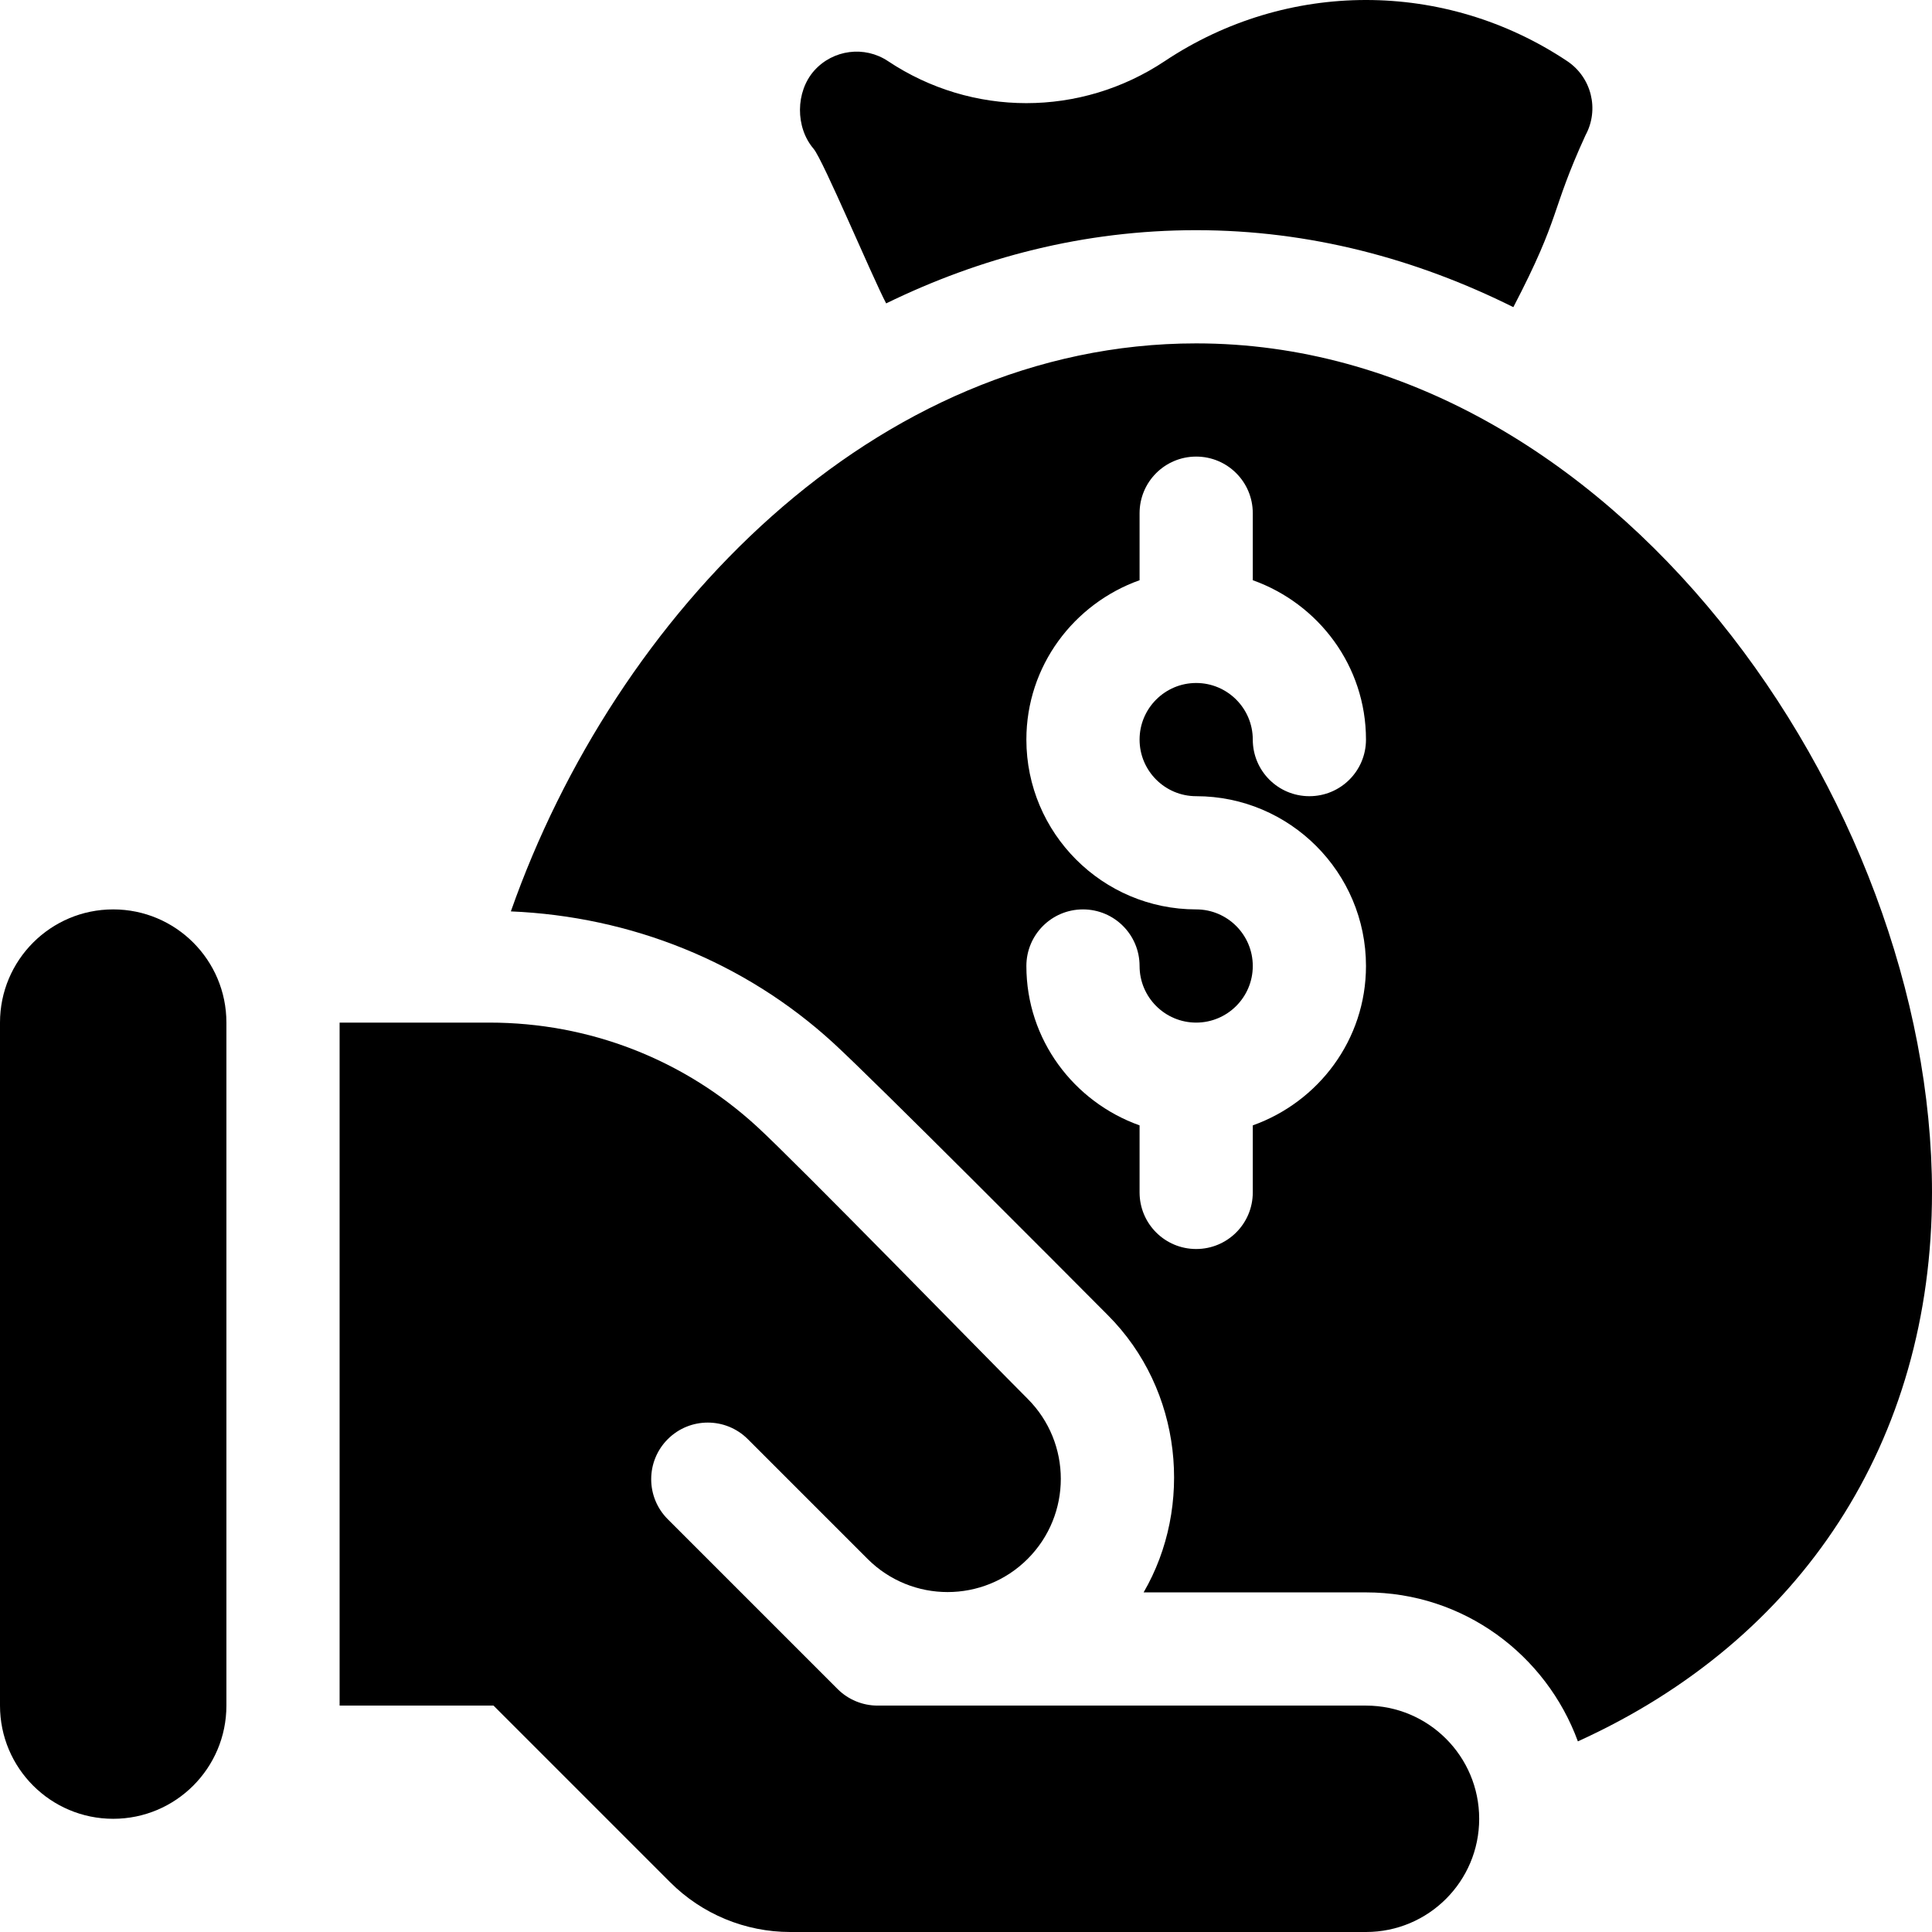
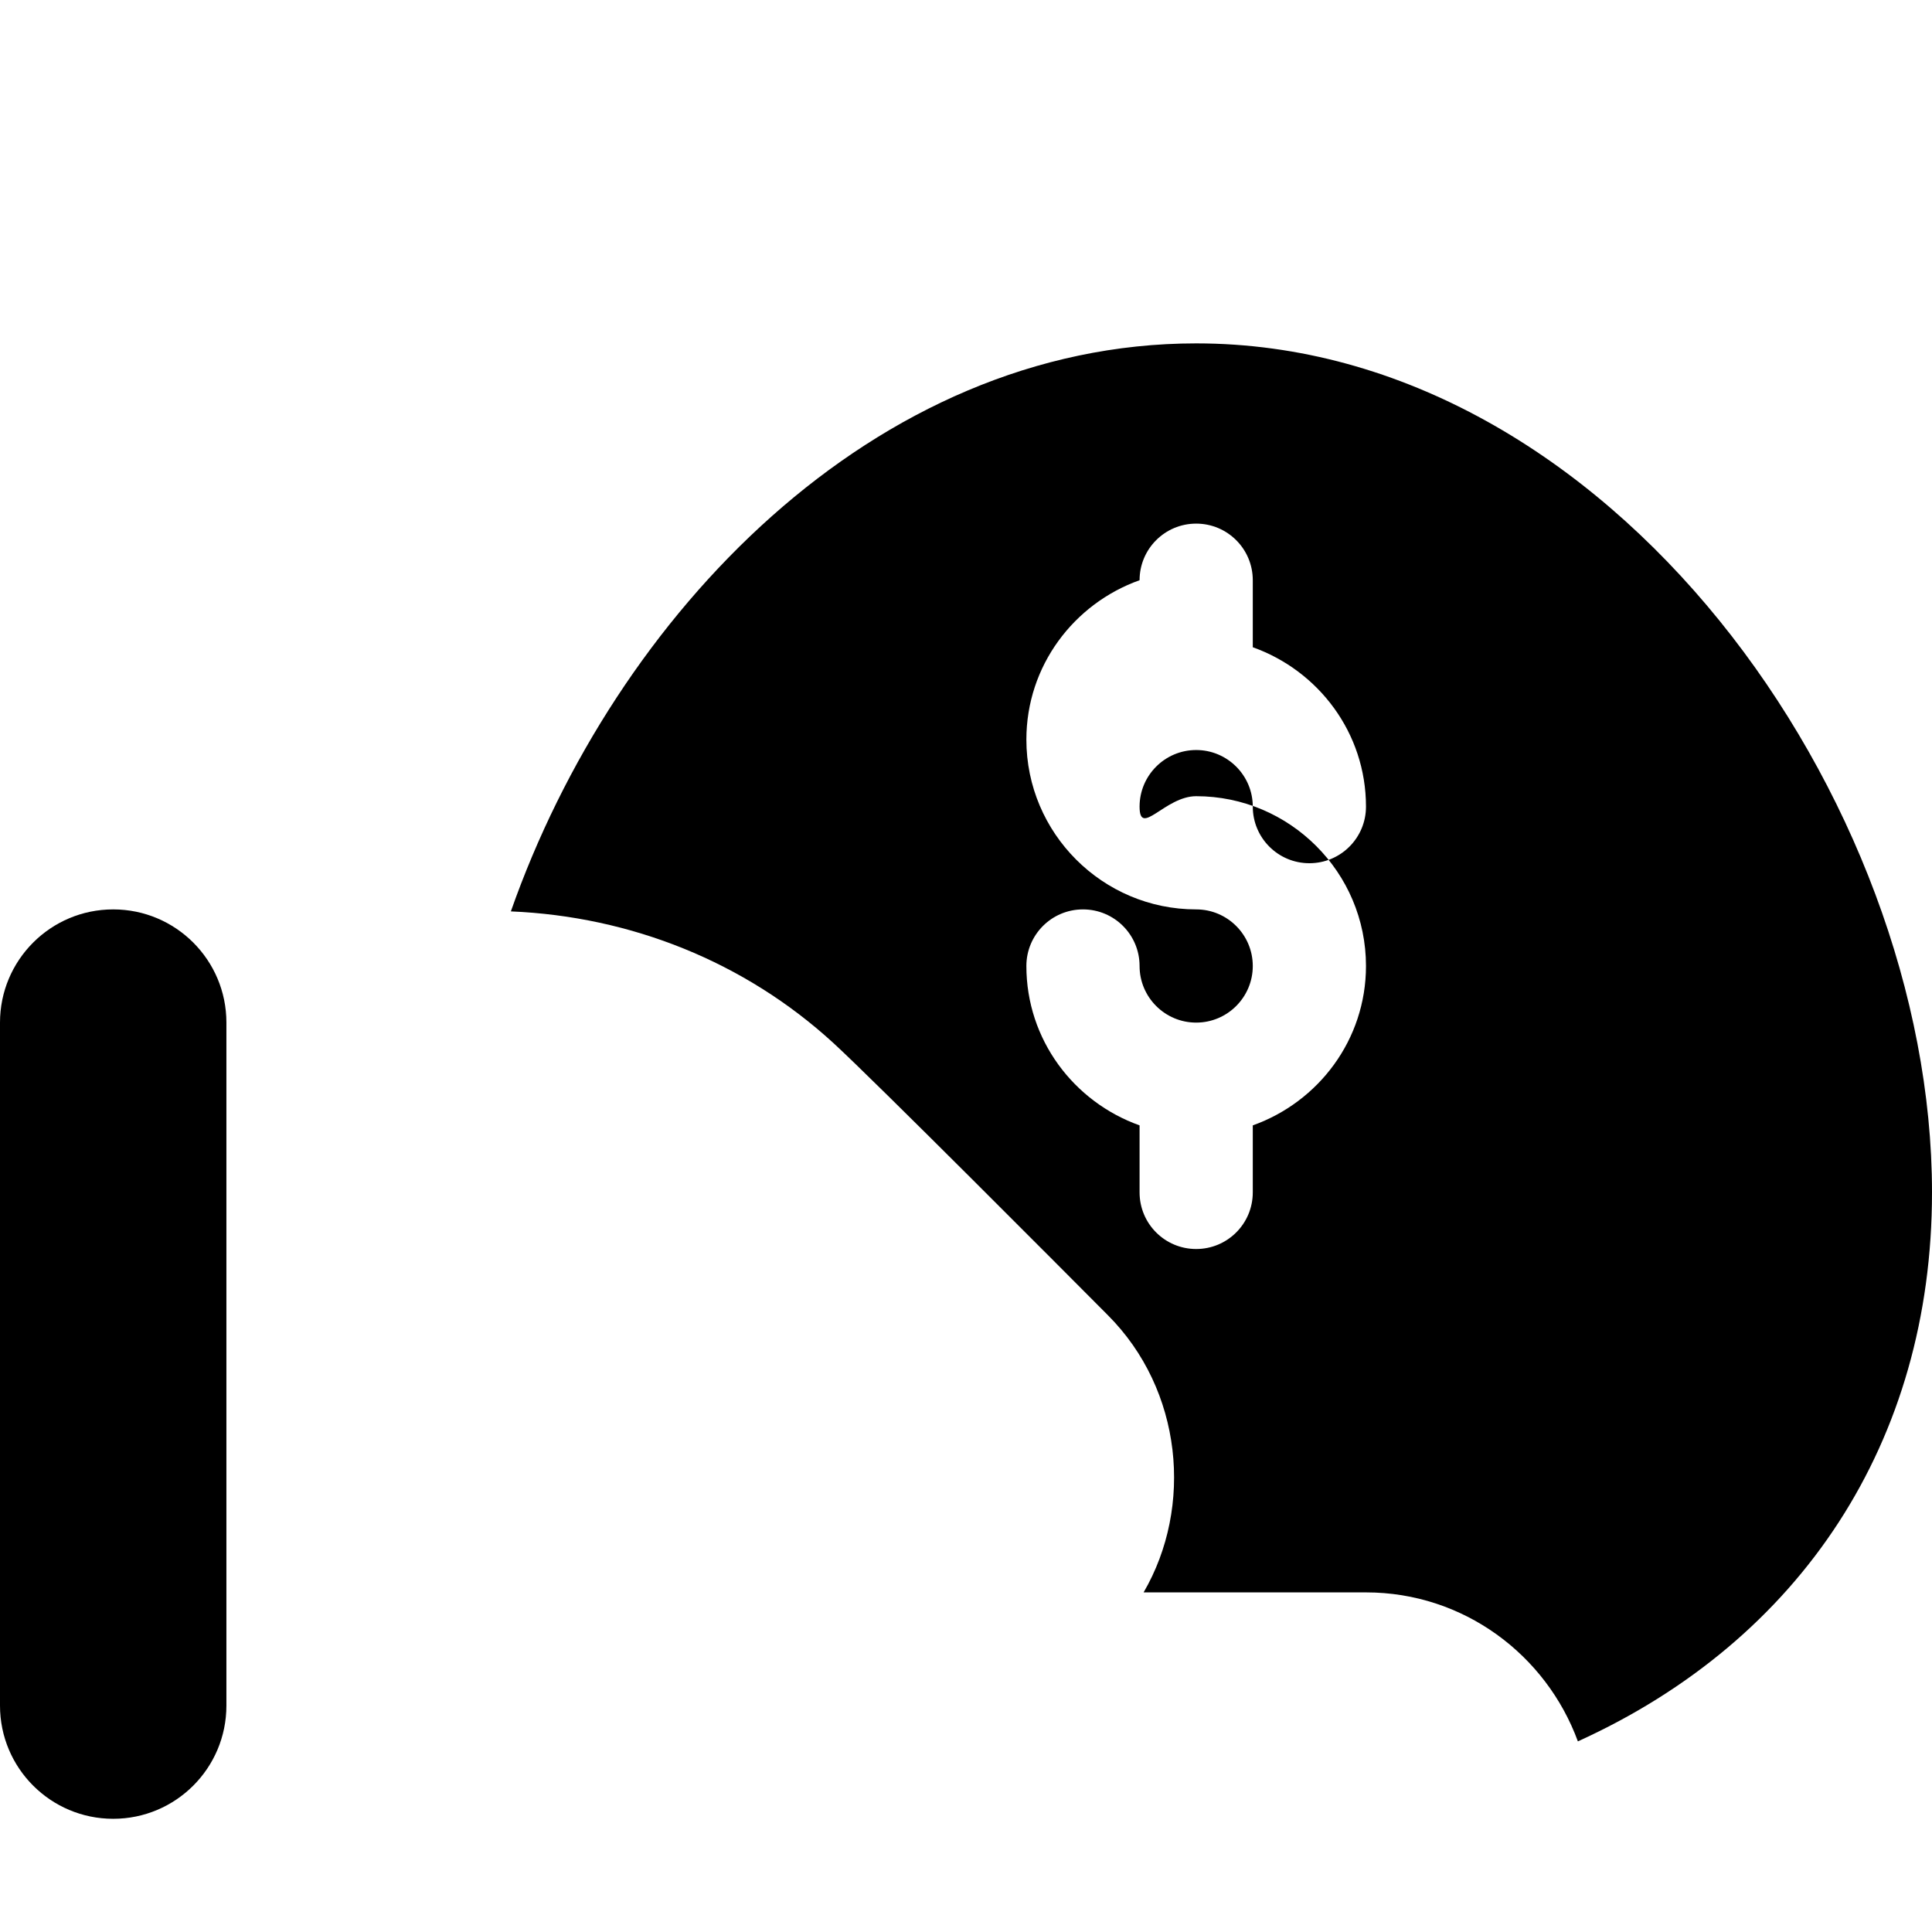
<svg xmlns="http://www.w3.org/2000/svg" version="1.1" id="Capa_1" x="0px" y="0px" viewBox="0 0 512 512" style="enable-background:new 0 0 512 512;" xml:space="preserve">
  <g>
    <g>
-       <path d="M317,91c-85.415,0-154.023,72.021-181.617,150.527c31.761,1.34,61.95,13.339,85.45,34.863    c11.138,10.212,62.071,61.401,72.729,72.114c19.863,19.863,22.703,50.814,9.507,73.495H362c25.853,0,47.734,16.516,56.155,39.481    C477.377,434.589,512,381.993,512,316C512,211.952,426.819,91,317,91z M317,211c24.814,0,45,20.186,45,45    c0,19.53-12.578,36.024-30,42.237V316c0,8.291-6.709,15-15,15c-8.291,0-15-6.709-15-15v-17.763c-17.422-6.213-30-22.707-30-42.237    c0-8.291,6.709-15,15-15c8.291,0,15,6.709,15,15c0,8.276,6.724,15,15,15s15-6.724,15-15c0-8.276-6.724-15-15-15    c-24.814,0-45-20.186-45-45c0-19.53,12.578-36.024,30-42.237V136c0-8.291,6.709-15,15-15c8.291,0,15,6.709,15,15v17.763    c17.422,6.213,30,22.707,30,42.237c0,8.291-6.709,15-15,15c-8.291,0-15-6.709-15-15c0-8.276-6.724-15-15-15s-15,6.724-15,15    S308.724,211,317,211z" />
+       <path d="M317,91c-85.415,0-154.023,72.021-181.617,150.527c31.761,1.34,61.95,13.339,85.45,34.863    c11.138,10.212,62.071,61.401,72.729,72.114c19.863,19.863,22.703,50.814,9.507,73.495H362c25.853,0,47.734,16.516,56.155,39.481    C477.377,434.589,512,381.993,512,316C512,211.952,426.819,91,317,91z M317,211c24.814,0,45,20.186,45,45    c0,19.53-12.578,36.024-30,42.237V316c0,8.291-6.709,15-15,15c-8.291,0-15-6.709-15-15v-17.763c-17.422-6.213-30-22.707-30-42.237    c0-8.291,6.709-15,15-15c8.291,0,15,6.709,15,15c0,8.276,6.724,15,15,15s15-6.724,15-15c0-8.276-6.724-15-15-15    c-24.814,0-45-20.186-45-45c0-19.53,12.578-36.024,30-42.237c0-8.291,6.709-15,15-15c8.291,0,15,6.709,15,15v17.763    c17.422,6.213,30,22.707,30,42.237c0,8.291-6.709,15-15,15c-8.291,0-15-6.709-15-15c0-8.276-6.724-15-15-15s-15,6.724-15,15    S308.724,211,317,211z" />
    </g>
  </g>
  <g>
    <g>
      <path d="M30,241c-16.569,0-30,13.431-30,30v181c0,16.569,13.431,30,30,30c16.569,0,30-13.431,30-30V271    C60,254.431,46.569,241,30,241z" />
    </g>
  </g>
  <g>
    <g>
-       <path d="M362,452H232.572c-3.977,0-7.793-1.58-10.605-4.393l-45-45c-5.858-5.859-5.858-15.355,0-21.215    c5.857-5.857,15.355-5.857,21.214,0.001l31.732,31.734v-0.002c11.715,11.717,30.71,11.717,42.426,0    c11.715-11.715,11.715-30.71,0-42.426c-10.743-10.743-61.137-62.439-71.785-72.195C181.156,280.73,156.169,271,129.69,271H90v181    h40.789l46.824,46.824C186.05,507.261,197.491,512,209.422,512c78.466,0,74.092,0,152.578,0c16.569,0,30-13.431,30-30    C392,465.431,378.569,452,362,452z" />
-     </g>
+       </g>
  </g>
  <g>
    <g>
-       <path d="M415.32,16.194c-32.402-21.592-74.238-21.592-106.64,0c-22.295,14.854-51.064,14.854-73.359,0    c-6.196-4.131-14.546-3.076-19.556,2.534c-4.966,5.61-5.024,15.019-0.146,20.717c2.483,2.899,15.507,33.896,19.222,40.959    C259.699,68.269,287.179,61,317,61c30.103,0,58.321,7.586,84.053,20.398c12.832-24.662,9.653-24.862,19.116-45.546    C423.901,28.998,421.757,20.493,415.32,16.194z" />
-     </g>
+       </g>
  </g>
  <g>
</g>
  <g>
</g>
  <g>
</g>
  <g>
</g>
  <g>
</g>
  <g>
</g>
  <g>
</g>
  <g>
</g>
  <g>
</g>
  <g>
</g>
  <g>
</g>
  <g>
</g>
  <g>
</g>
  <g>
</g>
  <g>
</g>
</svg>